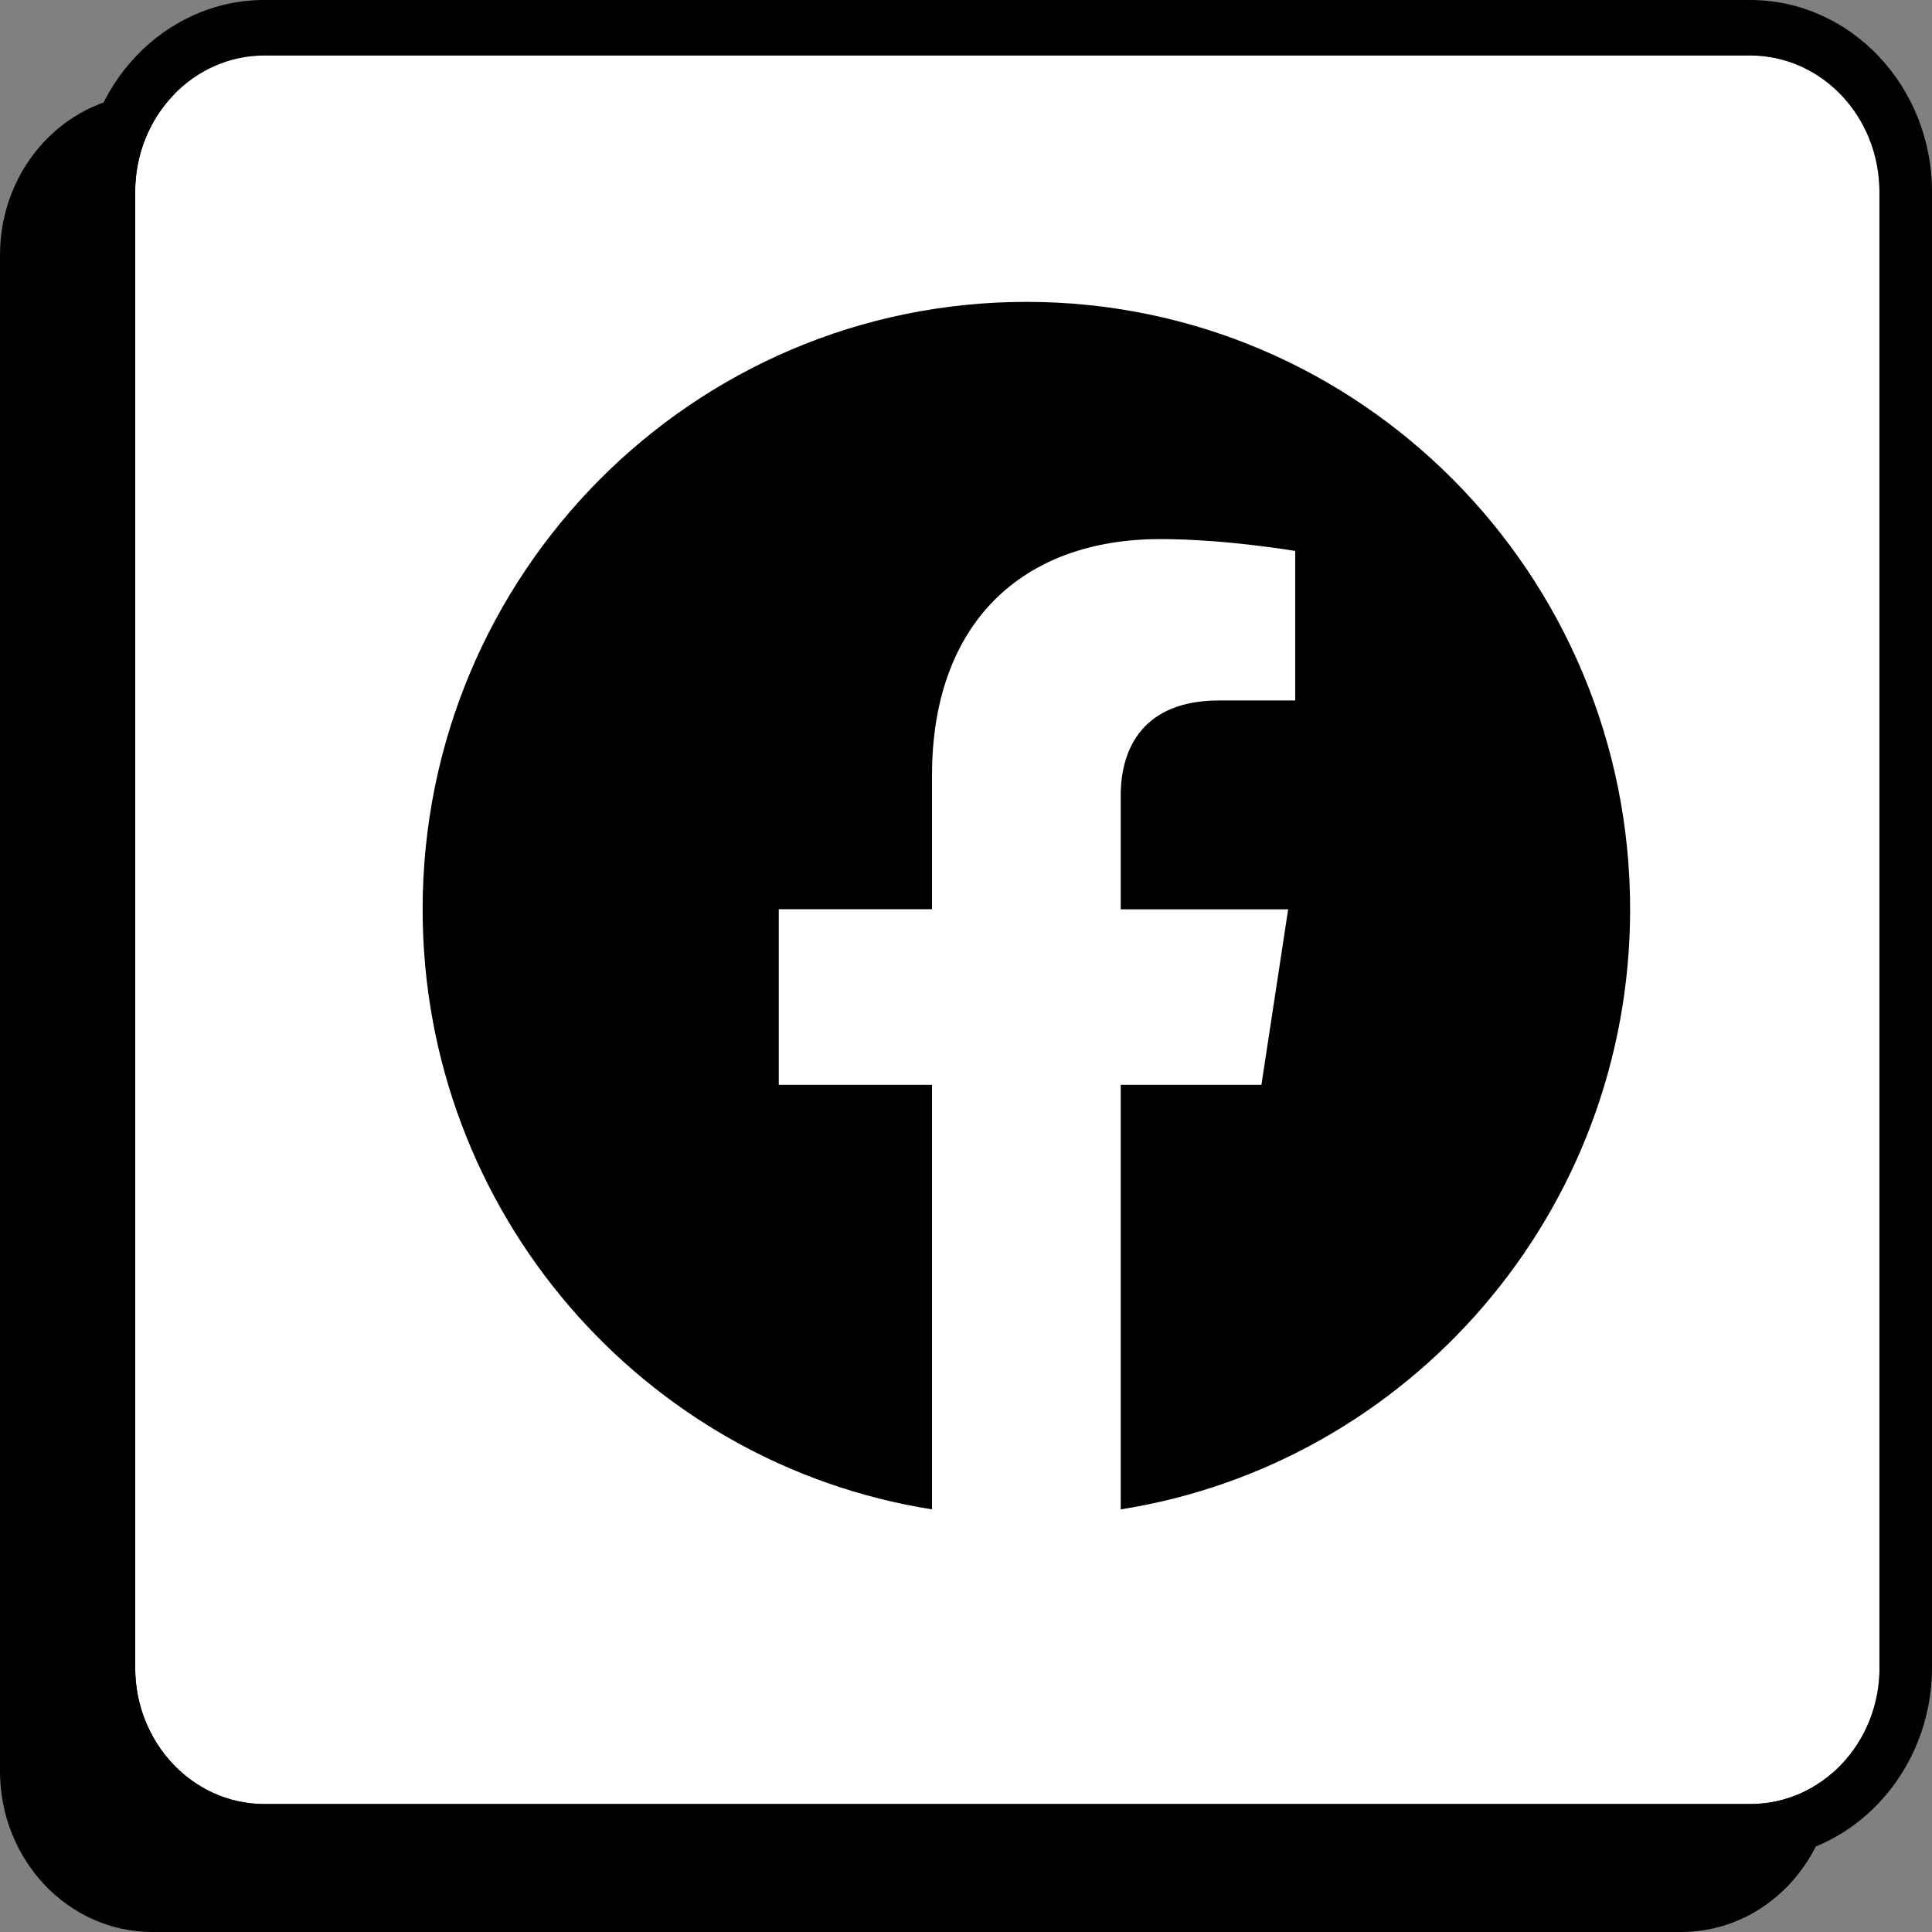
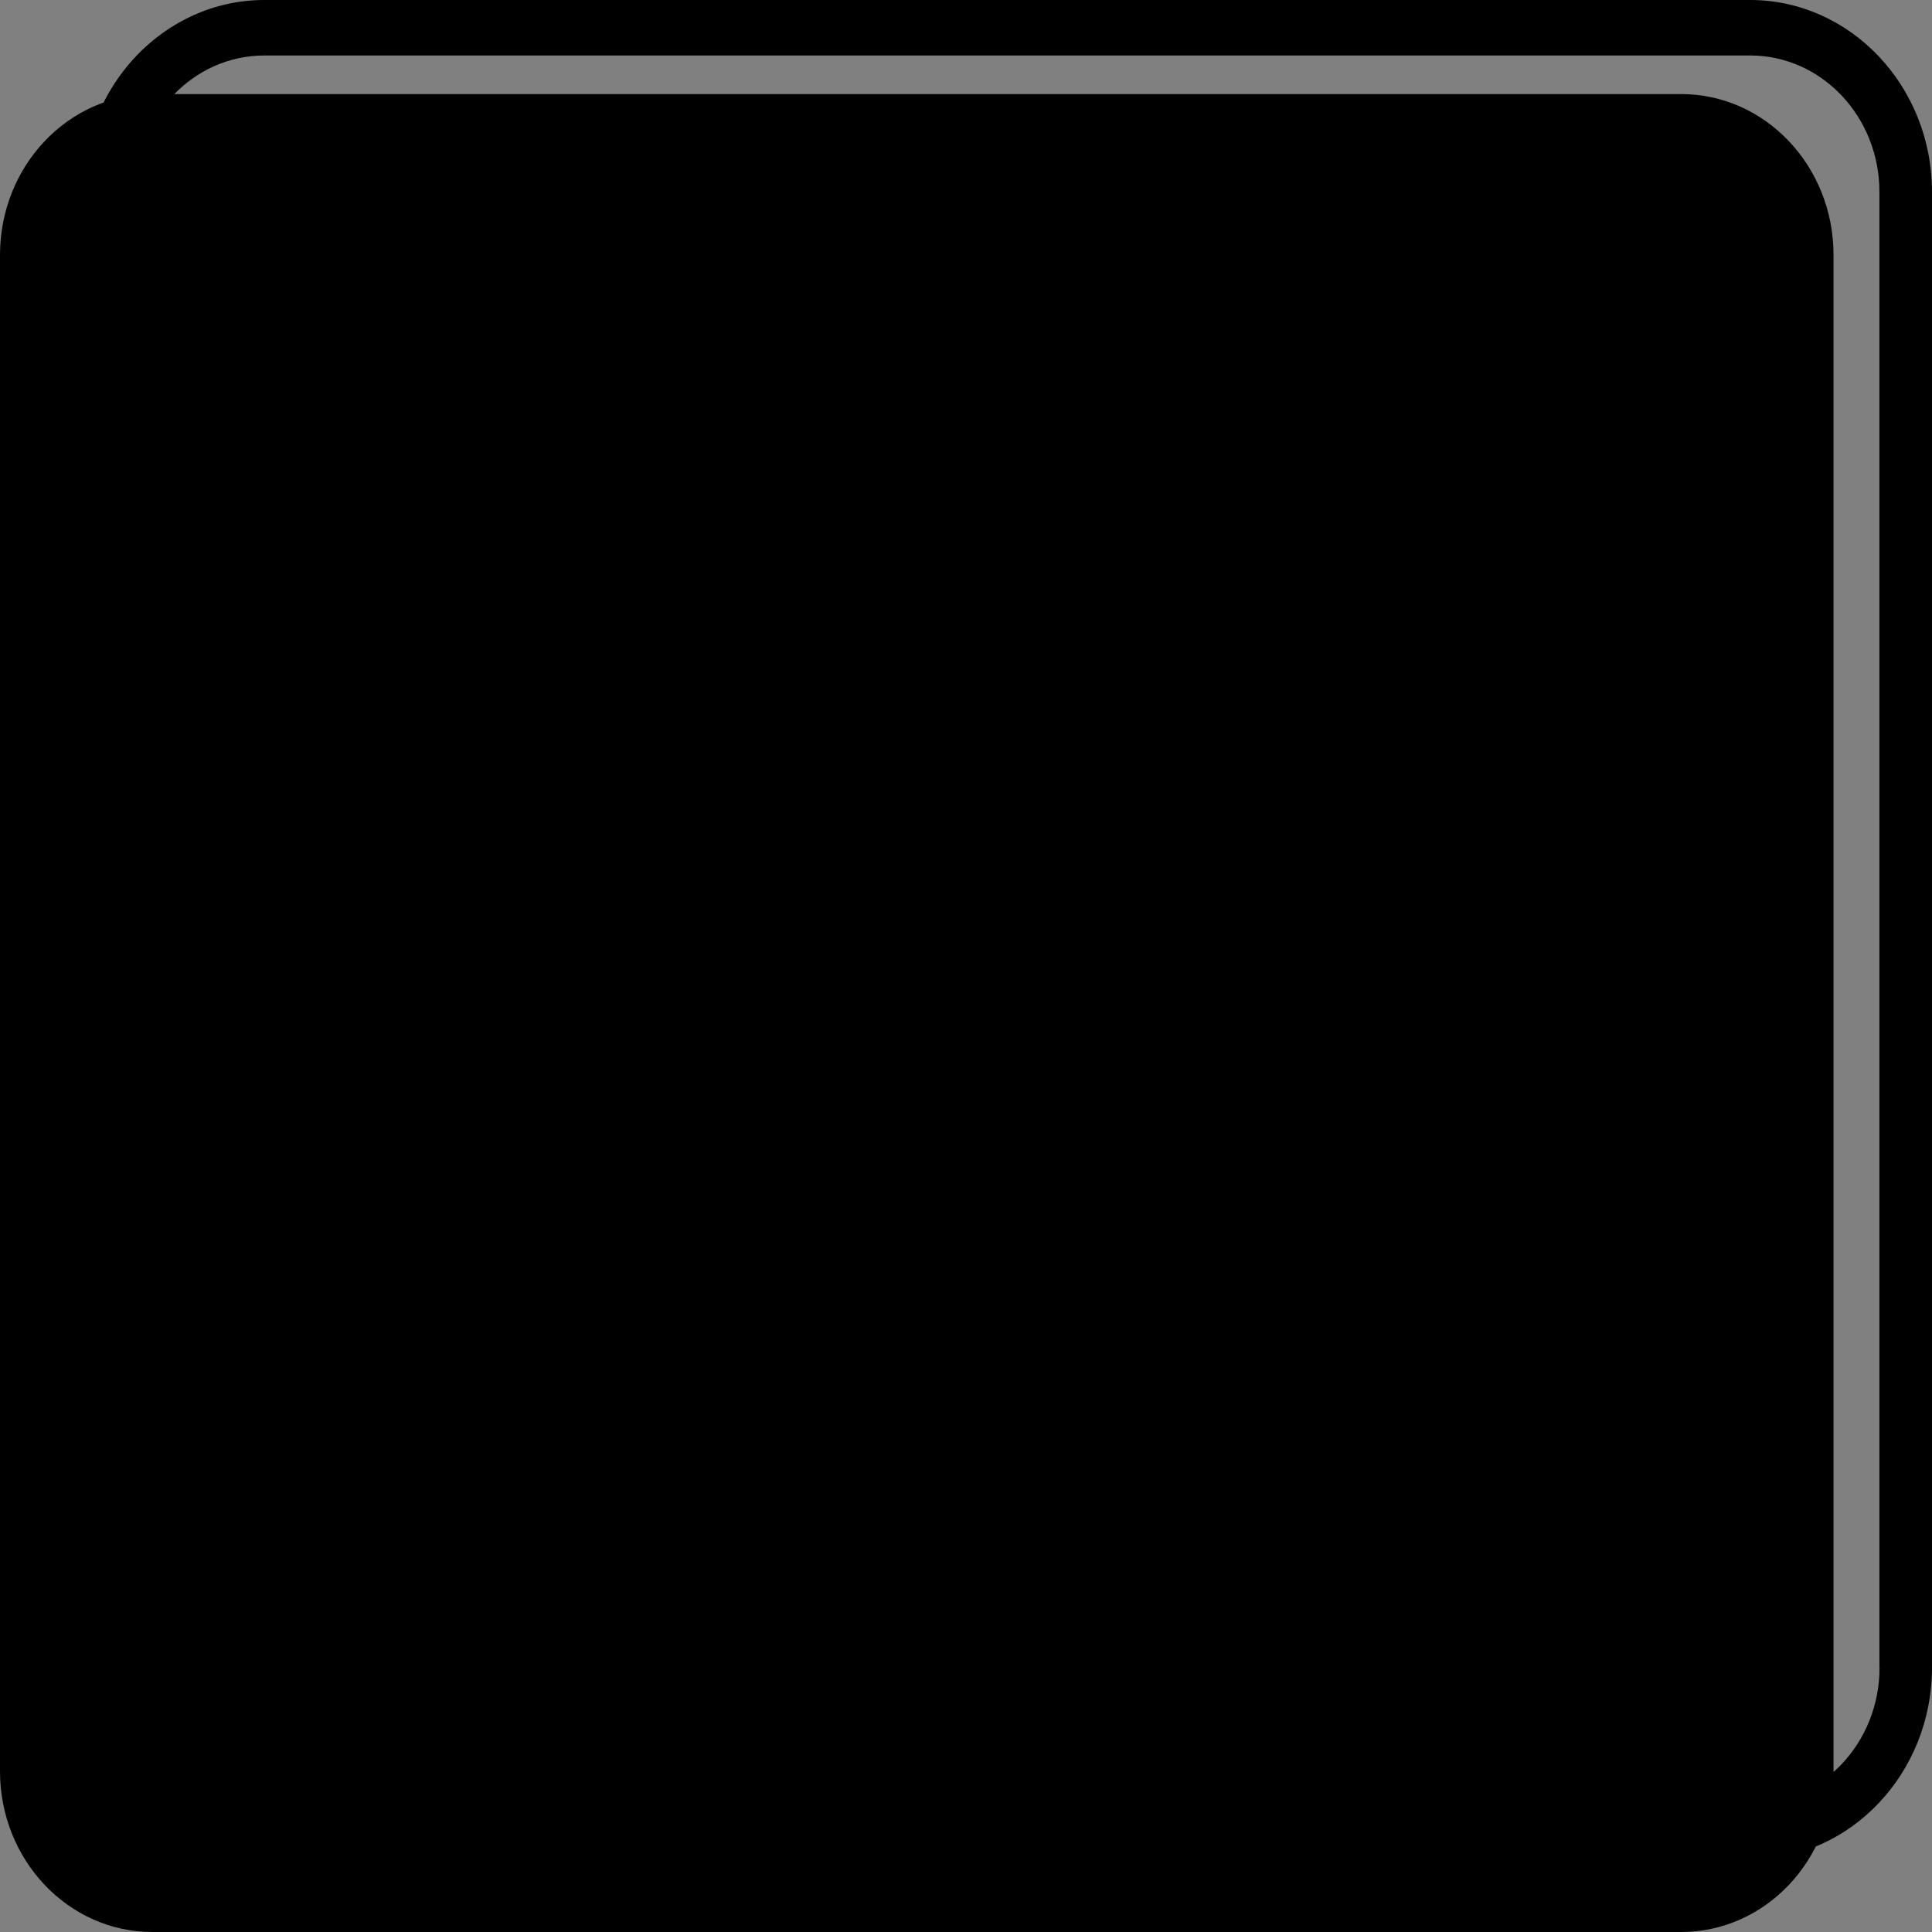
<svg xmlns="http://www.w3.org/2000/svg" width="32" height="32" viewBox="0 0 32 32" fill="none">
  <rect x="0" y="0" width="32" height="32" fill="#808080" stroke="none" />
  <path d="M27.845 1.558H2.524C1.13 1.558 0 2.751 0 4.222V29.336C0 30.807 1.13 32 2.524 32H27.845C29.239 32 30.369 30.807 30.369 29.336V4.222C30.369 2.751 29.239 1.558 27.845 1.558Z" fill="black" />
-   <path d="M28.99 0.919H4.379C3.197 0.919 2.239 1.931 2.239 3.179V27.622C2.239 28.869 3.197 29.881 4.379 29.881H28.99C30.173 29.881 31.131 28.869 31.131 27.622V3.179C31.131 1.931 30.173 0.919 28.99 0.919Z" fill="white" />
  <path d="M28.988 0H4.379C2.72 0 1.368 1.427 1.368 3.179V27.619C1.368 29.373 2.72 30.798 4.379 30.798H28.988C30.65 30.798 32 29.371 32 27.619V3.179C32 1.425 30.648 0 28.988 0ZM31.131 27.622C31.131 28.869 30.173 29.881 28.99 29.881H4.379C3.197 29.881 2.239 28.869 2.239 27.622V3.179C2.239 1.931 3.197 0.919 4.379 0.919L28.988 0.919C30.171 0.919 31.129 1.931 31.129 3.179V27.619L31.131 27.622Z" fill="black" />
  <path d="M27 15.061C27 9.504 22.523 5 17 5C11.477 5 7 9.504 7 15.061C7 20.083 10.656 24.245 15.437 25V17.969H12.899V15.06H15.437V12.844C15.437 10.323 16.93 8.929 19.215 8.929C20.308 8.929 21.453 9.126 21.453 9.126V11.602H20.191C18.949 11.602 18.563 12.378 18.563 13.174V15.061H21.336L20.893 17.969H18.563V25C23.344 24.245 27 20.083 27 15.061Z" fill="black" />
</svg>